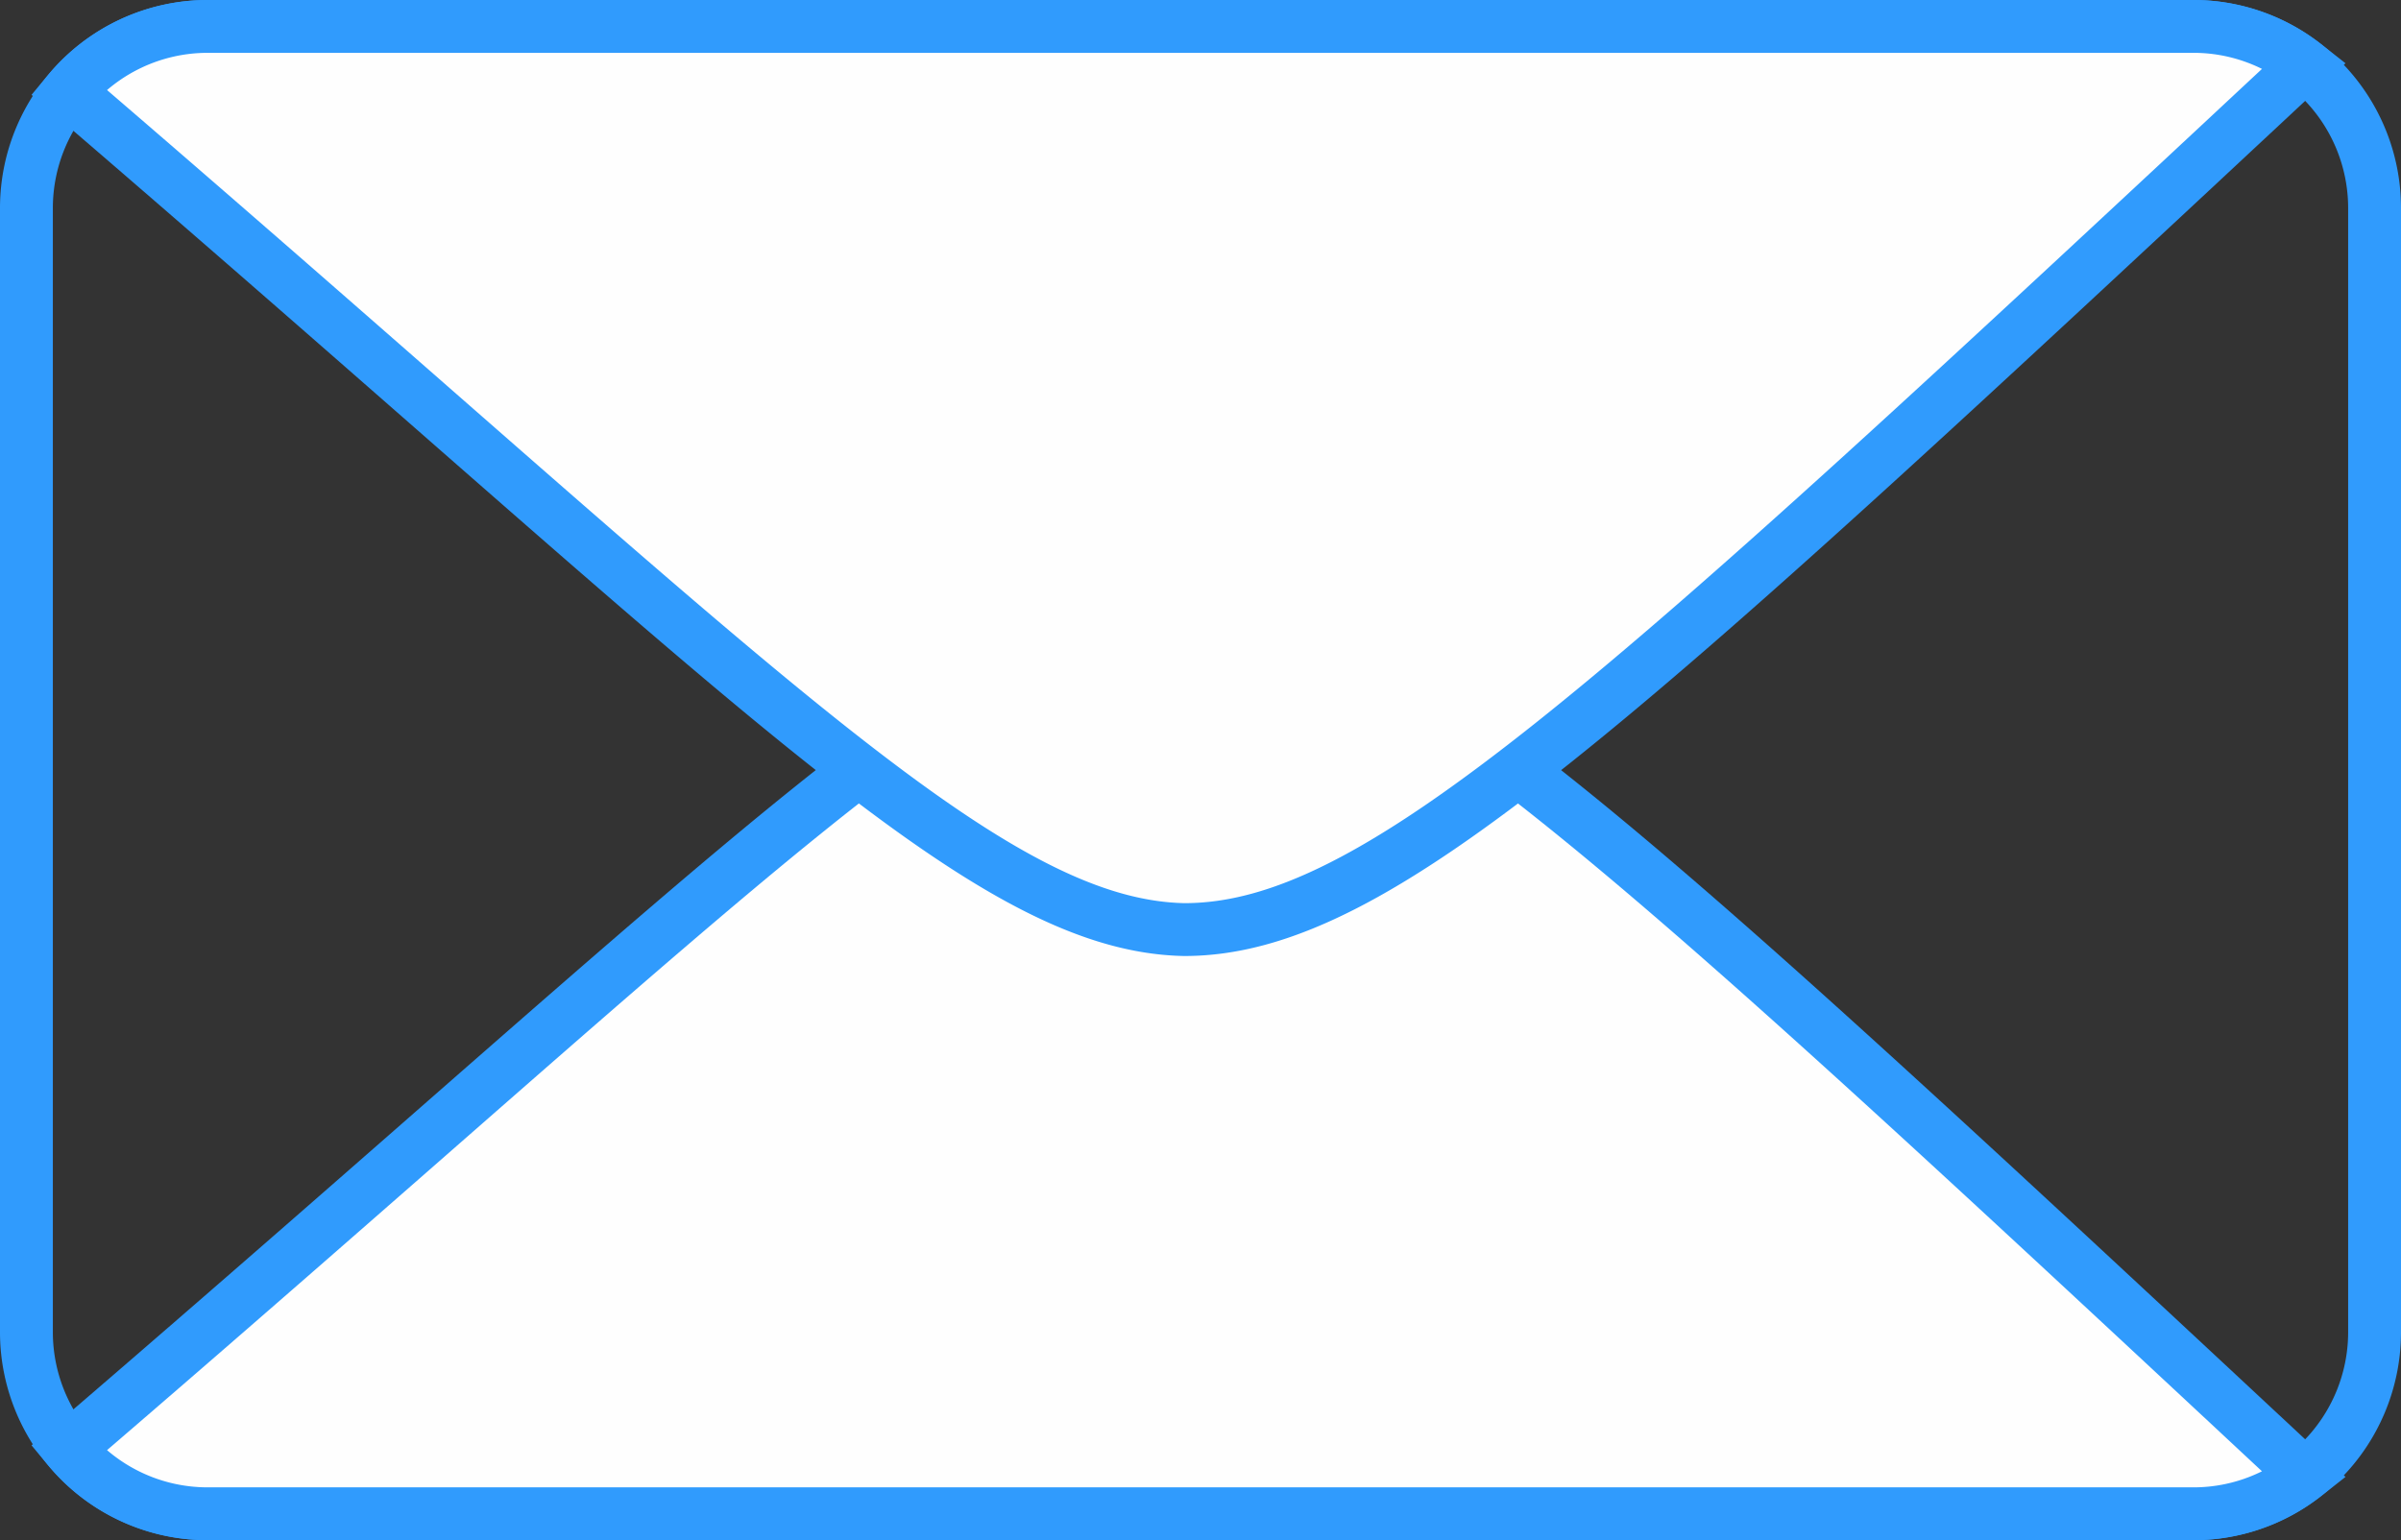
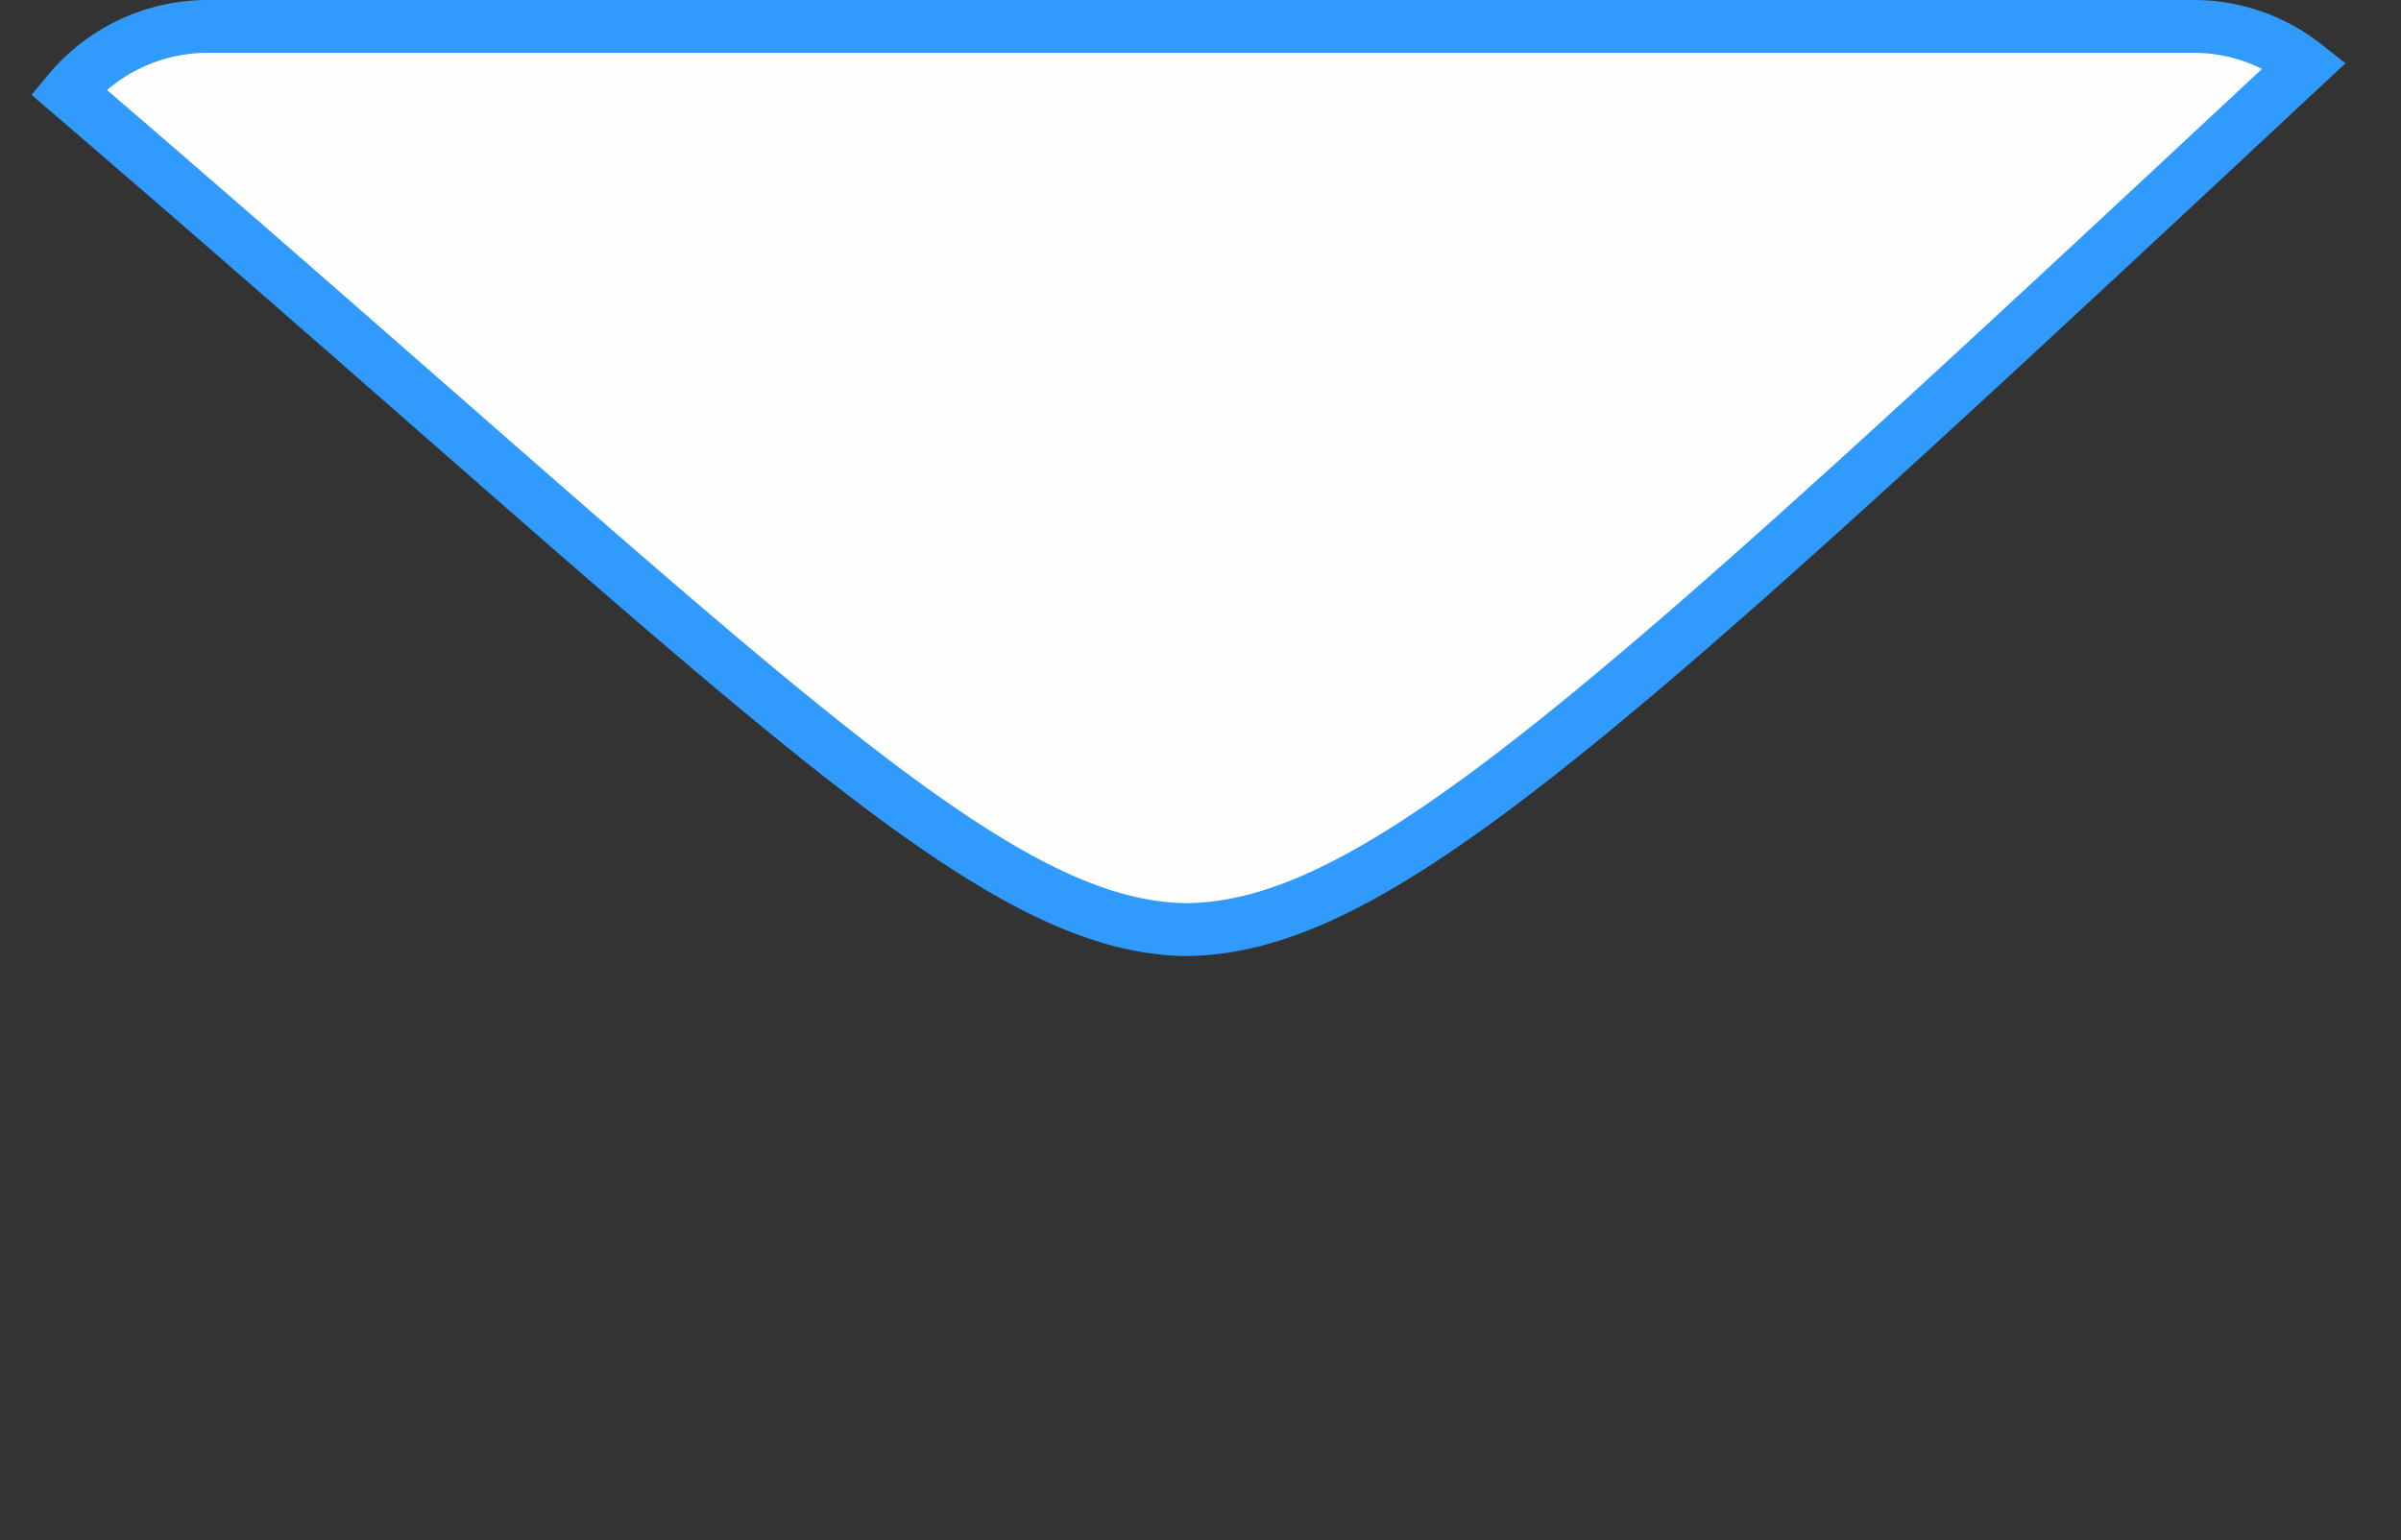
<svg xmlns="http://www.w3.org/2000/svg" width="29.069" height="18.653" viewBox="0 0 29.069 18.653">
  <rect x="0" y="0" width="29.069" height="18.653" fill="#333333" stroke="none" />
  <defs>
    <style>
      .cls-1 {
        fill: none;
      }

      .cls-1, .cls-2 {
        stroke: #309bfd;
        stroke-miterlimit: 22.926;
        stroke-width: 0.64px;
      }

      .cls-2 {
        fill: #fefefe;
        fill-rule: evenodd;
      }
    </style>
  </defs>
  <g id="i_envelope" transform="translate(-0.43 -0.43)">
-     <path id="Path_10" data-name="Path 10" class="cls-1 anims" d="M2.941.75H26.988a2.2,2.2,0,0,1,2.191,2.191V16.573a2.2,2.2,0,0,1-2.191,2.19H2.941A2.2,2.2,0,0,1,.75,16.573V2.941A2.2,2.2,0,0,1,2.941.75Z" />
-     <path id="Path_11" data-name="Path 11" class="cls-2 anims" d="M2.941,18.763H26.987a2.179,2.179,0,0,0,1.349-.467C19.887,10.417,17.092,7.825,14.767,7.825c-2.448.05-5.267,3.069-13.508,10.147a2.188,2.188,0,0,0,1.682.791Z" />
    <path id="Path_12" data-name="Path 12" class="cls-2 anims" d="M2.941.75H26.987a2.179,2.179,0,0,1,1.349.467C19.887,9.1,17.092,11.688,14.767,11.688,12.319,11.638,9.5,8.619,1.259,1.541A2.188,2.188,0,0,1,2.941.75Z" />
  </g>
</svg>